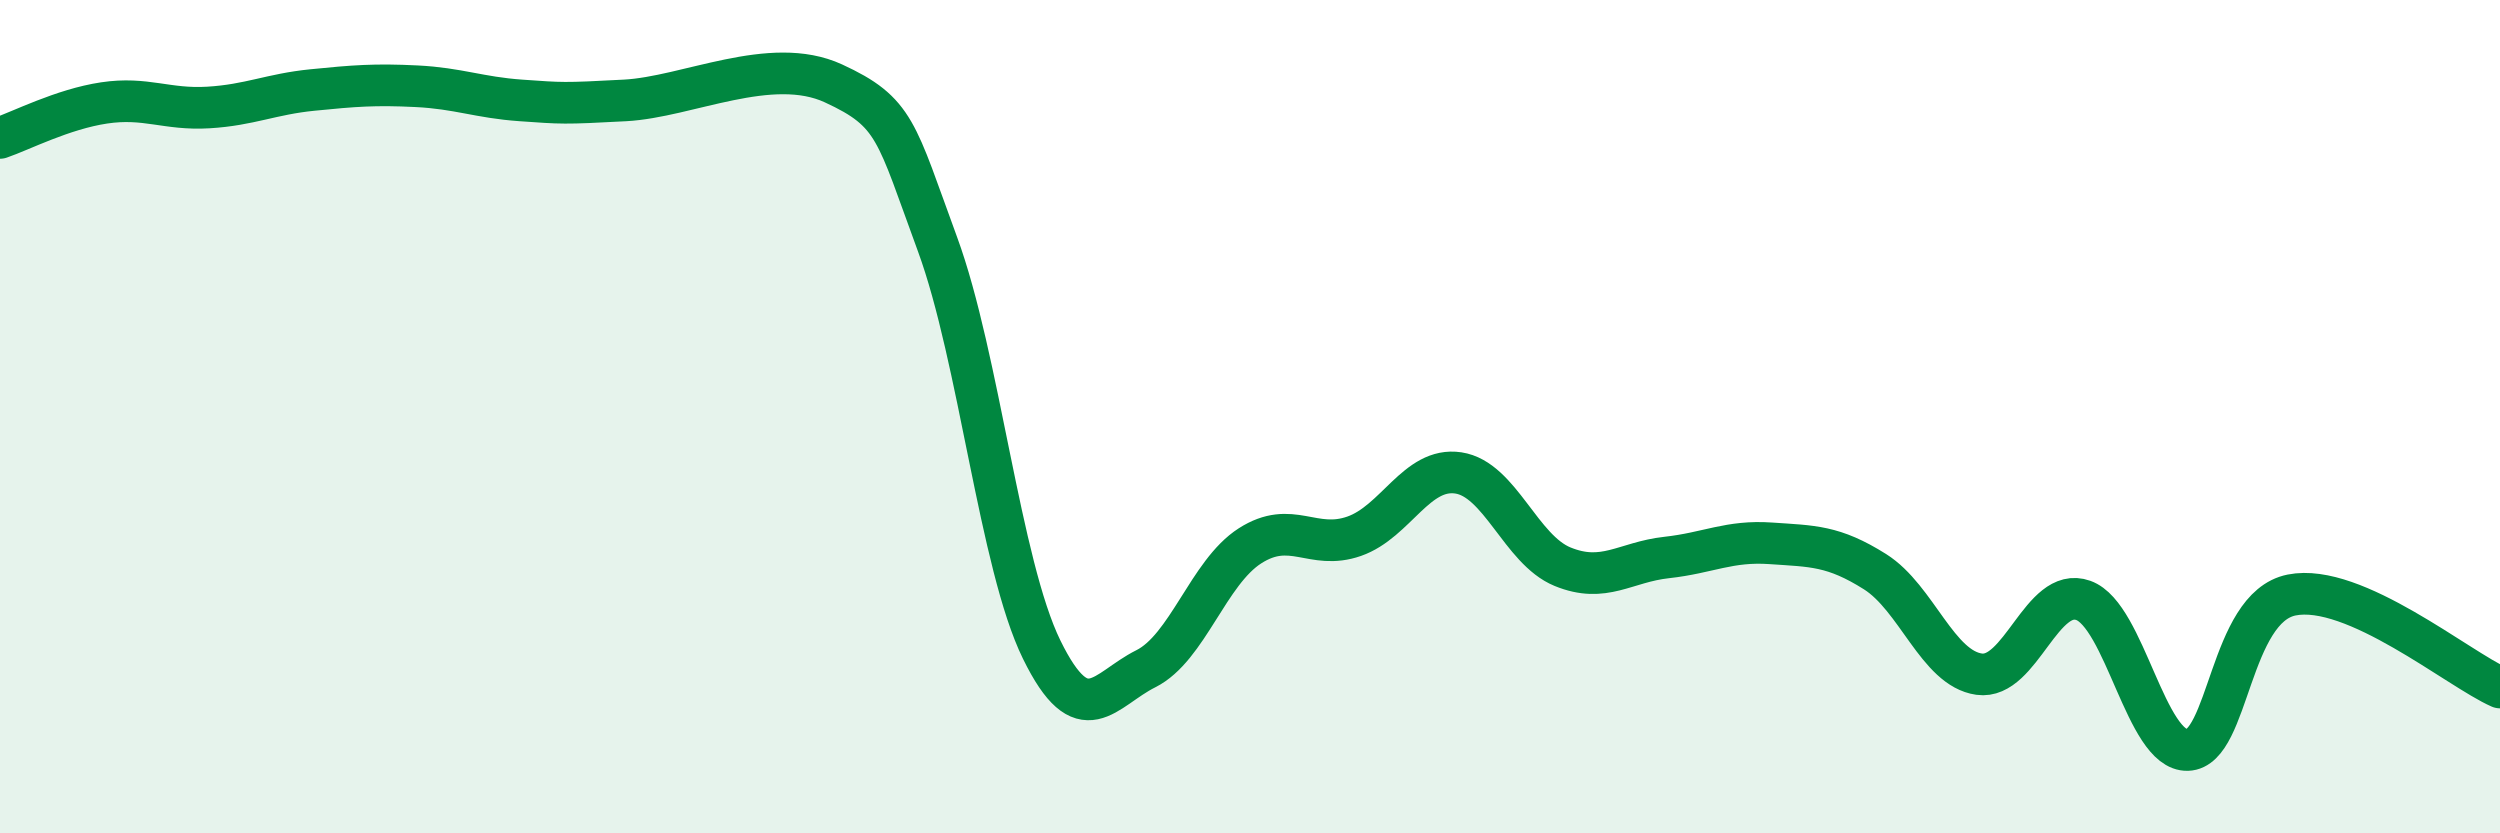
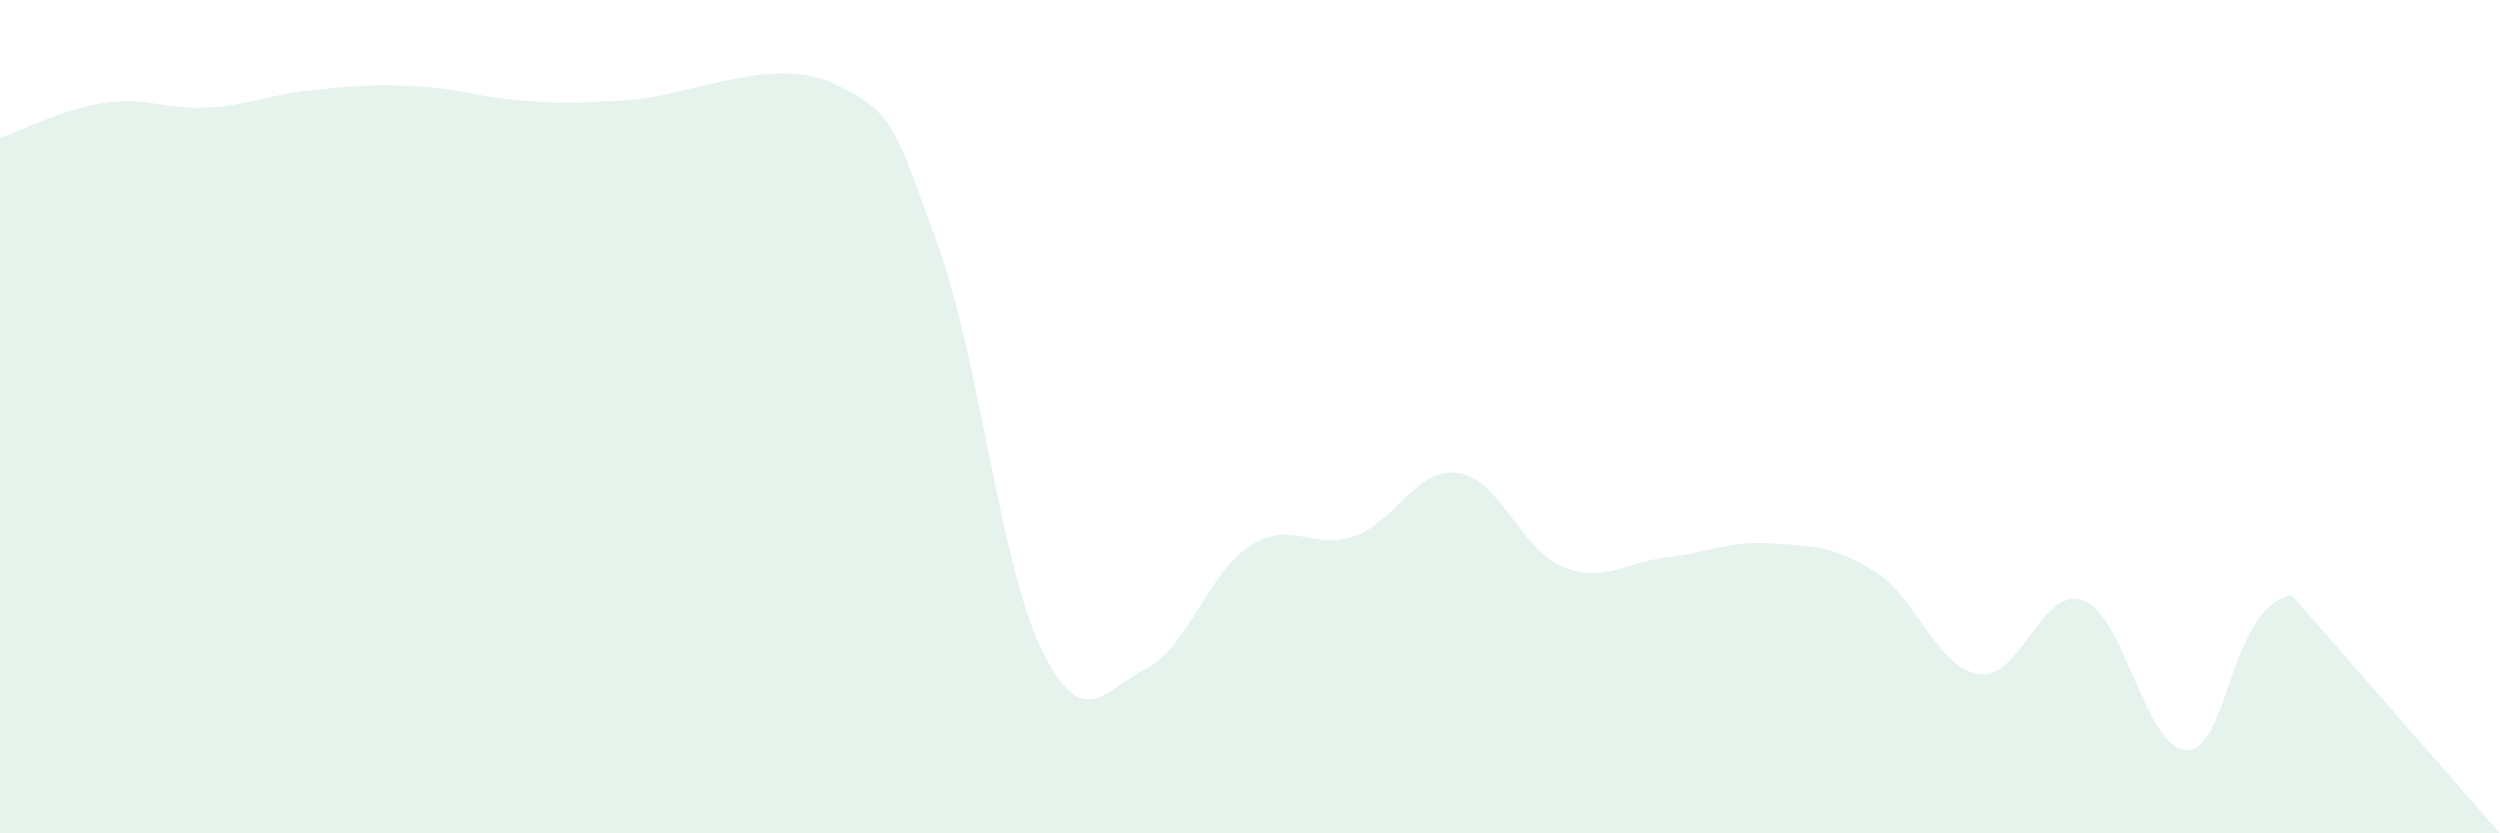
<svg xmlns="http://www.w3.org/2000/svg" width="60" height="20" viewBox="0 0 60 20">
-   <path d="M 0,3.31 C 0.5,3.14 1.5,2.62 2.5,2.47 C 3.5,2.32 4,2.64 5,2.58 C 6,2.52 6.5,2.26 7.5,2.16 C 8.5,2.06 9,2.02 10,2.07 C 11,2.12 11.5,2.34 12.5,2.41 C 13.5,2.48 13.5,2.49 15,2.41 C 16.5,2.33 18.5,1.31 20,2 C 21.5,2.69 21.5,3.14 22.5,5.86 C 23.5,8.58 24,13.55 25,15.59 C 26,17.63 26.5,16.55 27.5,16.05 C 28.5,15.55 29,13.74 30,13.1 C 31,12.46 31.5,13.22 32.5,12.87 C 33.5,12.52 34,11.2 35,11.35 C 36,11.5 36.5,13.19 37.5,13.6 C 38.5,14.01 39,13.49 40,13.38 C 41,13.27 41.5,12.97 42.5,13.04 C 43.5,13.11 44,13.09 45,13.72 C 46,14.35 46.5,16.04 47.5,16.18 C 48.5,16.32 49,14.05 50,14.41 C 51,14.77 51.5,18.03 52.5,18 C 53.5,17.97 53.5,14.58 55,14.28 C 56.5,13.98 59,16.06 60,16.5L60 20L0 20Z" fill="#008740" opacity="0.1" stroke-linecap="round" stroke-linejoin="round" />
-   <path d="M 0,3.31 C 0.5,3.14 1.5,2.62 2.5,2.47 C 3.5,2.32 4,2.64 5,2.58 C 6,2.52 6.5,2.26 7.5,2.16 C 8.5,2.06 9,2.02 10,2.07 C 11,2.12 11.5,2.34 12.5,2.41 C 13.5,2.48 13.5,2.49 15,2.41 C 16.5,2.33 18.5,1.31 20,2 C 21.5,2.69 21.5,3.14 22.5,5.86 C 23.5,8.58 24,13.55 25,15.59 C 26,17.63 26.5,16.55 27.5,16.05 C 28.5,15.55 29,13.74 30,13.1 C 31,12.46 31.5,13.22 32.5,12.87 C 33.5,12.52 34,11.2 35,11.35 C 36,11.5 36.5,13.19 37.5,13.6 C 38.5,14.01 39,13.49 40,13.38 C 41,13.27 41.5,12.97 42.5,13.04 C 43.5,13.11 44,13.09 45,13.72 C 46,14.35 46.5,16.04 47.5,16.18 C 48.5,16.32 49,14.05 50,14.41 C 51,14.77 51.5,18.03 52.5,18 C 53.5,17.97 53.5,14.58 55,14.28 C 56.5,13.98 59,16.06 60,16.5" stroke="#008740" stroke-width="1" fill="none" stroke-linecap="round" stroke-linejoin="round" />
+   <path d="M 0,3.31 C 0.5,3.14 1.5,2.62 2.5,2.47 C 3.5,2.32 4,2.64 5,2.58 C 6,2.52 6.5,2.26 7.5,2.16 C 8.5,2.06 9,2.02 10,2.07 C 11,2.12 11.5,2.34 12.5,2.41 C 13.5,2.48 13.5,2.49 15,2.41 C 16.5,2.33 18.5,1.31 20,2 C 21.5,2.69 21.5,3.14 22.5,5.86 C 23.5,8.58 24,13.55 25,15.59 C 26,17.63 26.5,16.55 27.5,16.05 C 28.5,15.55 29,13.74 30,13.1 C 31,12.46 31.5,13.22 32.5,12.87 C 33.5,12.52 34,11.2 35,11.35 C 36,11.5 36.5,13.19 37.5,13.6 C 38.5,14.01 39,13.49 40,13.38 C 41,13.27 41.5,12.97 42.5,13.04 C 43.5,13.11 44,13.09 45,13.72 C 46,14.35 46.5,16.04 47.5,16.18 C 48.5,16.32 49,14.05 50,14.41 C 51,14.77 51.5,18.03 52.5,18 C 53.5,17.97 53.5,14.58 55,14.28 L60 20L0 20Z" fill="#008740" opacity="0.1" stroke-linecap="round" stroke-linejoin="round" />
</svg>